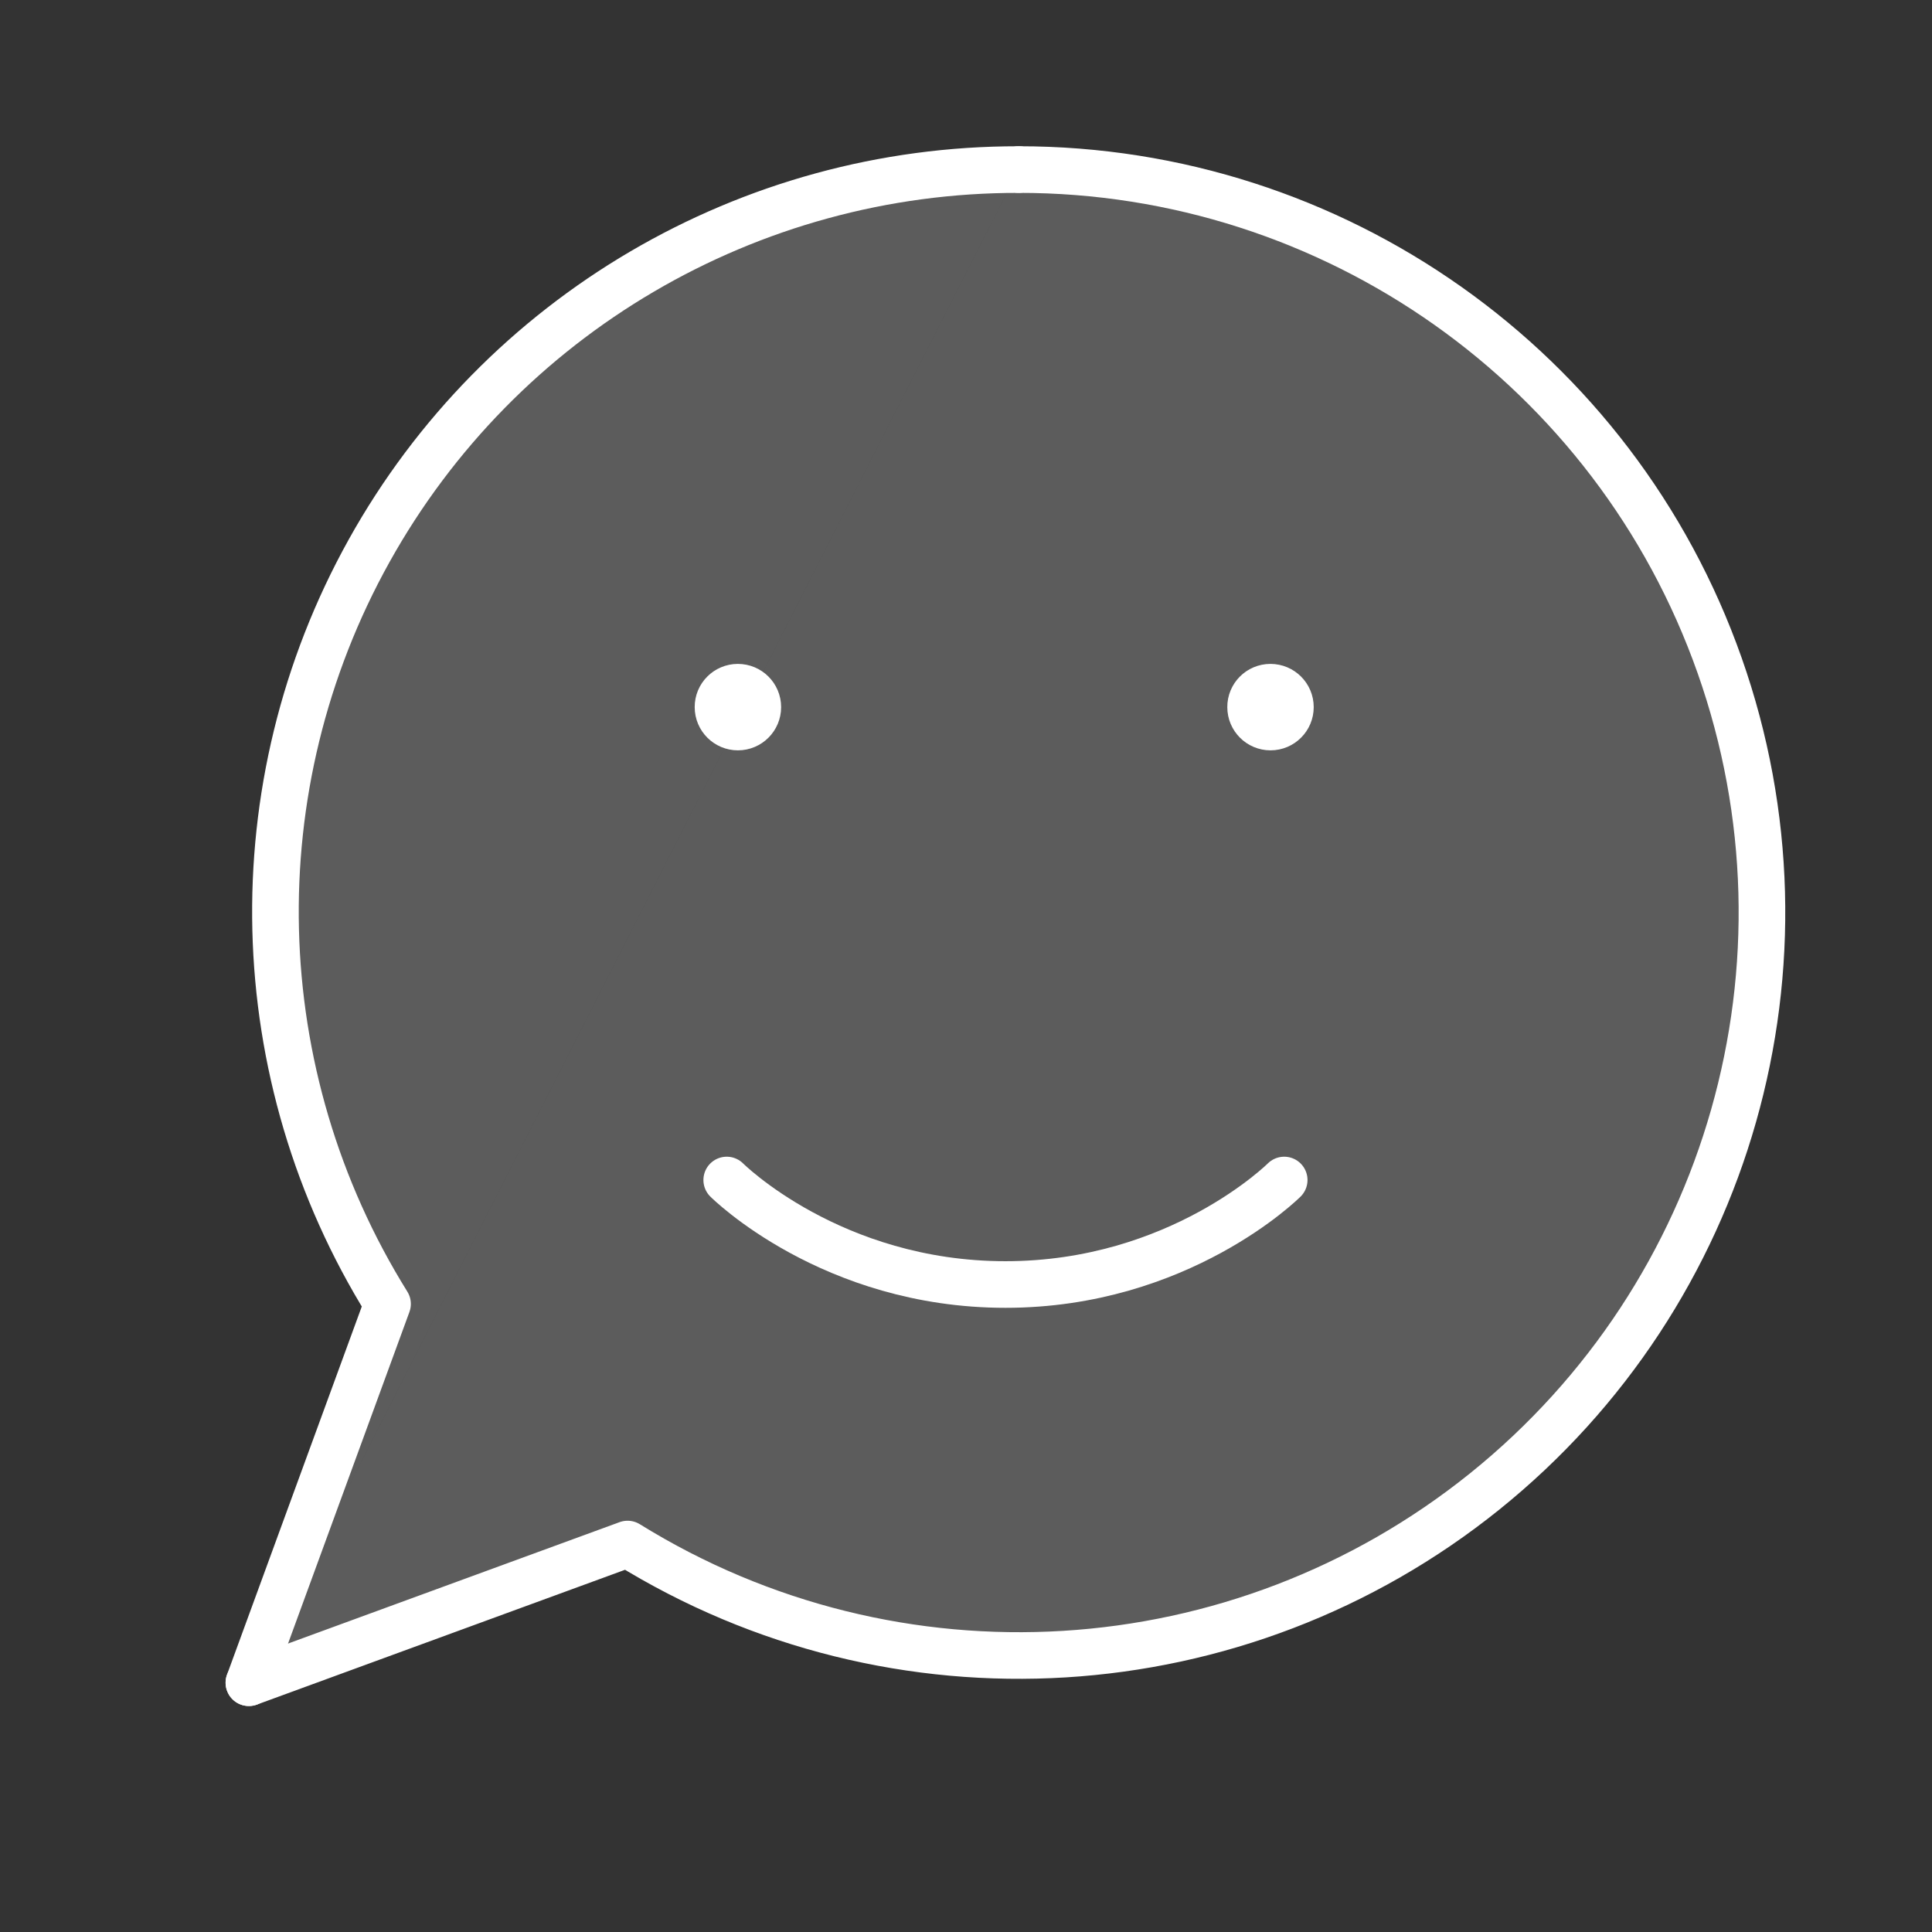
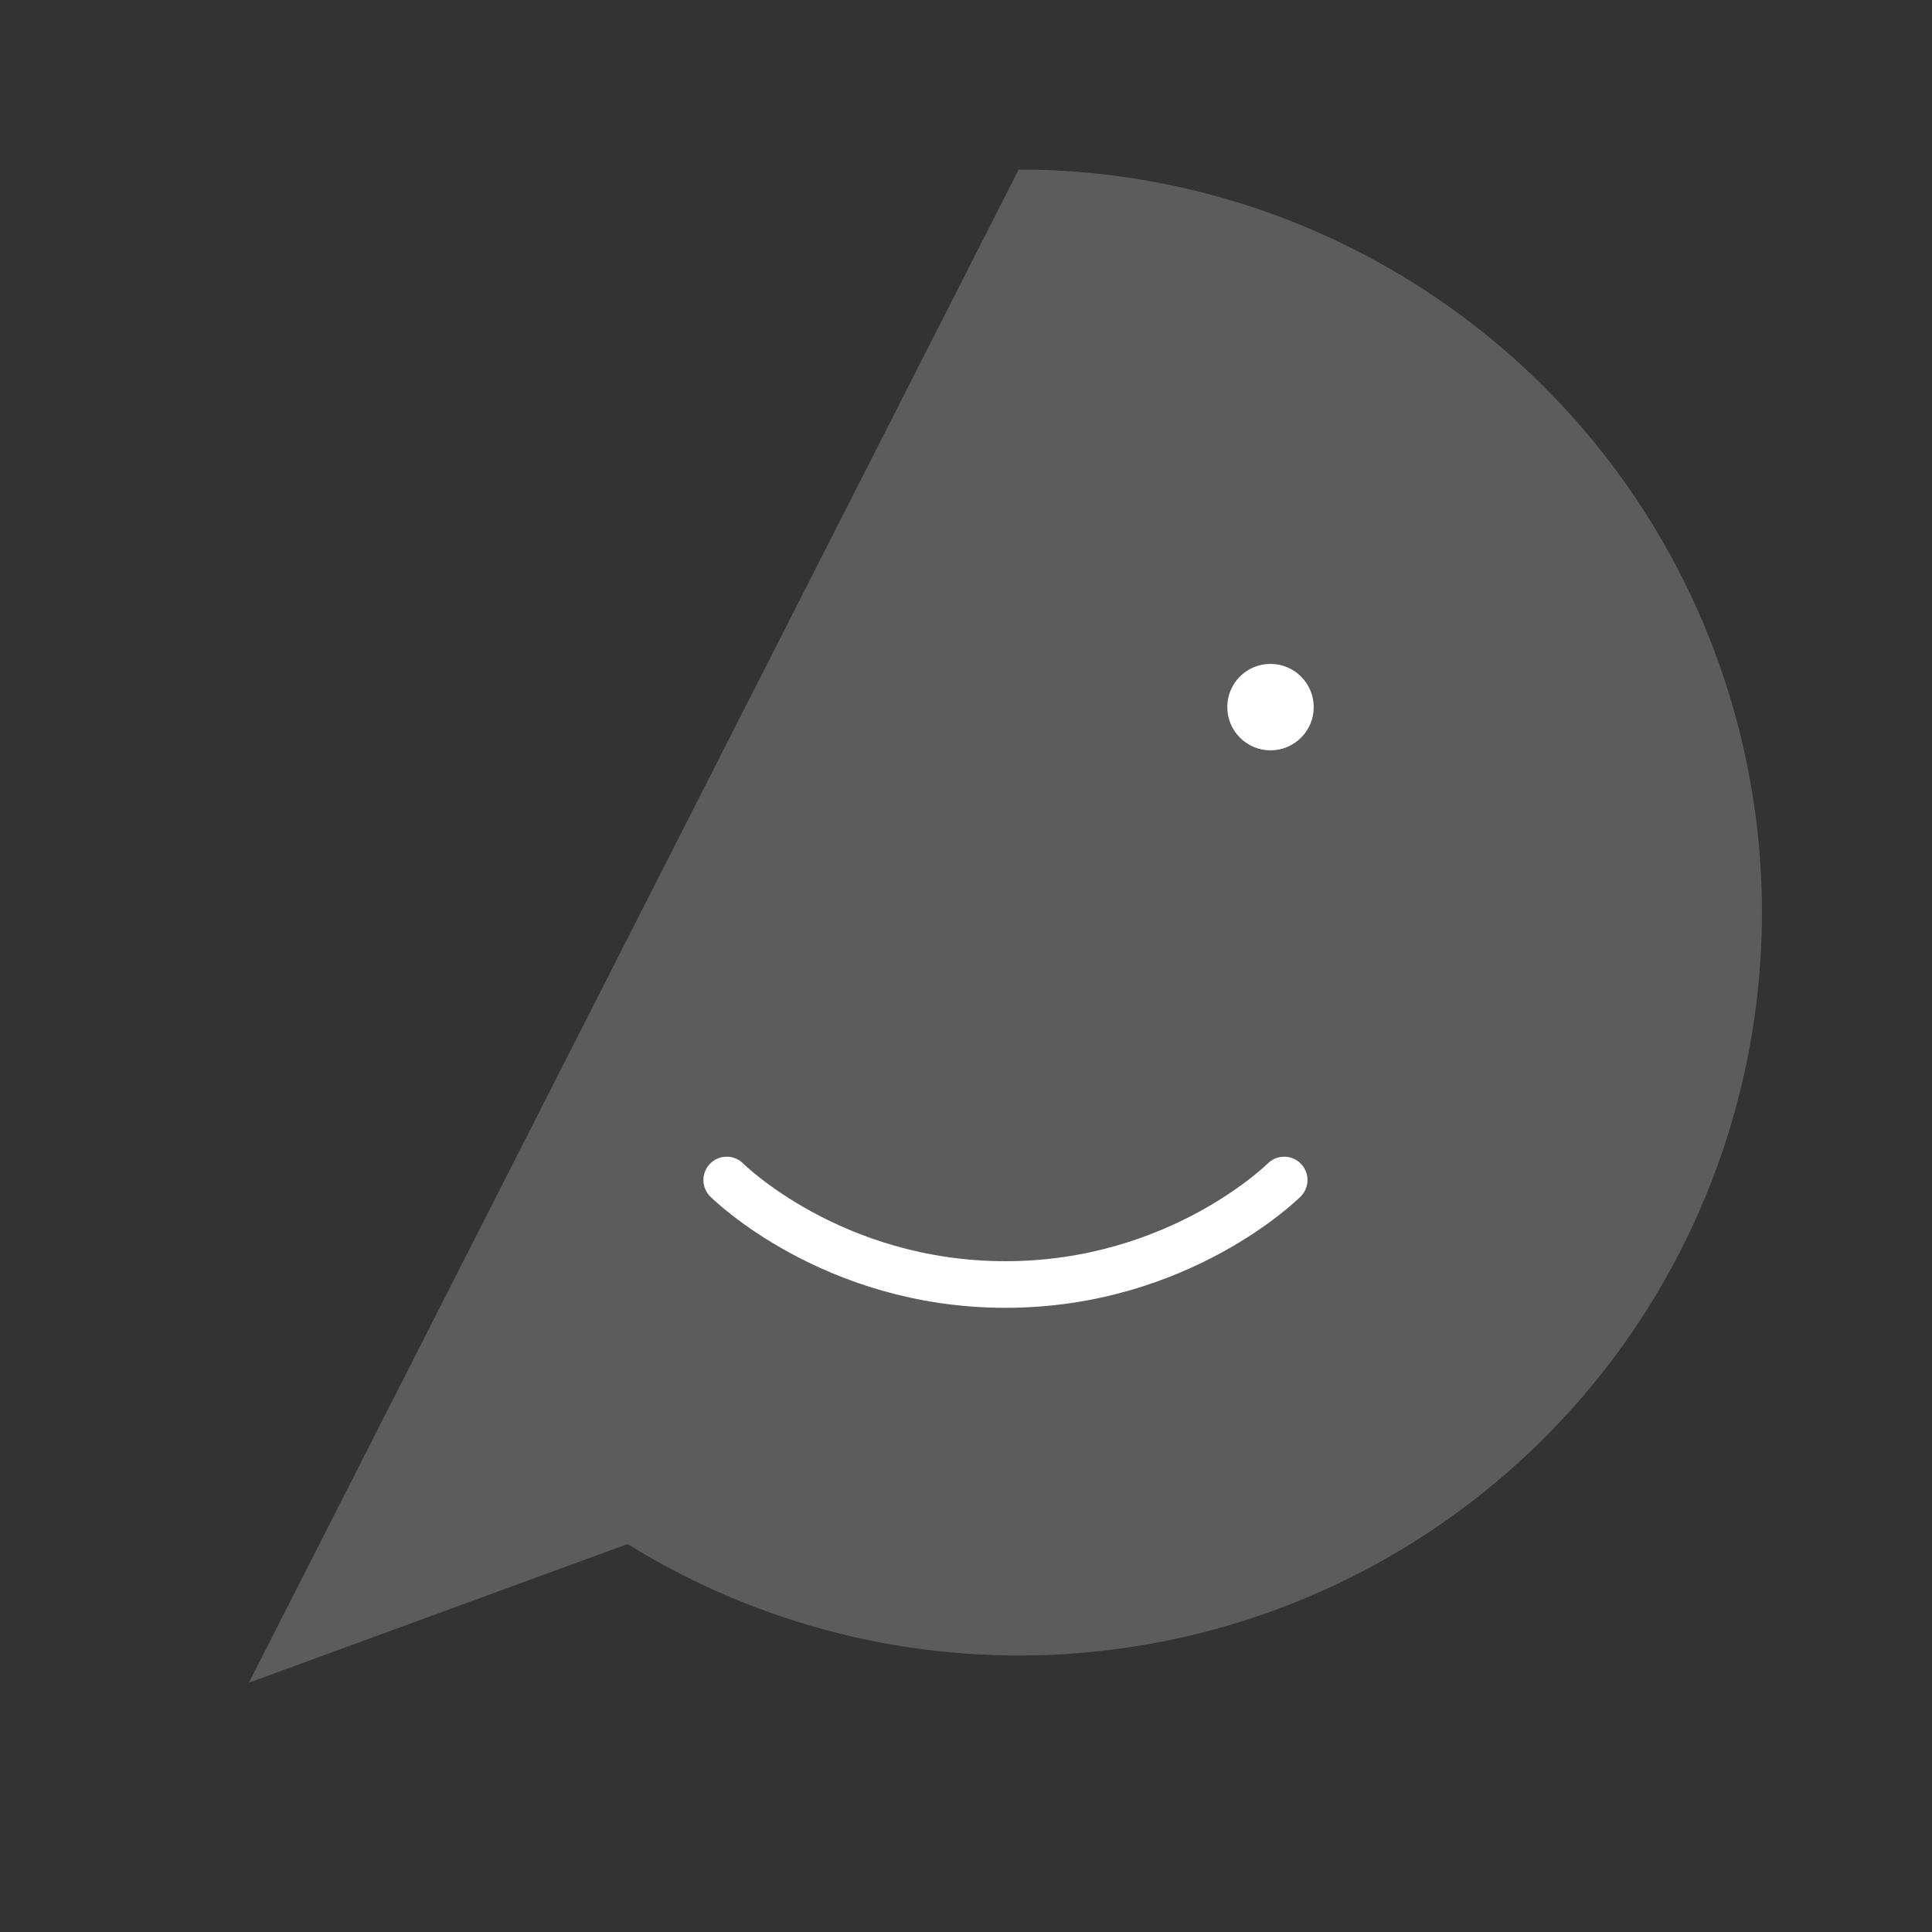
<svg xmlns="http://www.w3.org/2000/svg" width="93" height="93" viewBox="0 0 93 93" fill="none">
  <rect x="0" y="0" width="93" height="93" fill="#333333" stroke="none" />
  <path d="M61.817 56.802C61.817 56.802 56.783 61.832 48.4 61.832C40.012 61.832 34.982 56.802 34.982 56.802" stroke="white" stroke-width="2.244" stroke-linecap="round" stroke-linejoin="round" />
  <path fill-rule="evenodd" clip-rule="evenodd" d="M11.981 81L30.209 74.325C43.105 82.318 59.643 81.306 71.466 71.795C83.288 62.284 87.823 46.348 82.779 32.038C77.737 17.723 64.209 8.155 49.036 8.162" fill="white" fill-opacity="0.2" />
-   <path d="M11.981 81L30.209 74.325C43.105 82.318 59.643 81.306 71.466 71.795C83.288 62.284 87.823 46.348 82.779 32.038C77.737 17.723 64.209 8.155 49.036 8.162" stroke="white" stroke-width="2.244" stroke-linecap="round" stroke-linejoin="round" />
-   <path fill-rule="evenodd" clip-rule="evenodd" d="M49.036 8.163C36.052 8.143 24.08 15.17 17.766 26.517C11.452 37.865 11.793 51.746 18.655 62.767L11.981 81" fill="white" fill-opacity="0.2" />
-   <path d="M49.036 8.163C36.052 8.143 24.08 15.17 17.766 26.517C11.452 37.865 11.793 51.746 18.655 62.767L11.981 81" stroke="white" stroke-width="2.244" stroke-linecap="round" stroke-linejoin="round" />
  <path d="M61.154 33.08C60.625 33.08 60.196 33.51 60.2 34.039C60.2 34.568 60.629 34.997 61.158 34.997C61.687 34.997 62.116 34.568 62.116 34.039C62.116 33.51 61.687 33.08 61.154 33.08" stroke="white" stroke-width="2.244" stroke-linecap="round" stroke-linejoin="round" />
-   <path d="M35.517 33.08C34.988 33.08 34.558 33.51 34.562 34.039C34.562 34.568 34.992 34.997 35.52 34.997C36.05 34.997 36.479 34.568 36.479 34.039C36.479 33.51 36.05 33.08 35.517 33.08" stroke="white" stroke-width="2.244" stroke-linecap="round" stroke-linejoin="round" />
</svg>